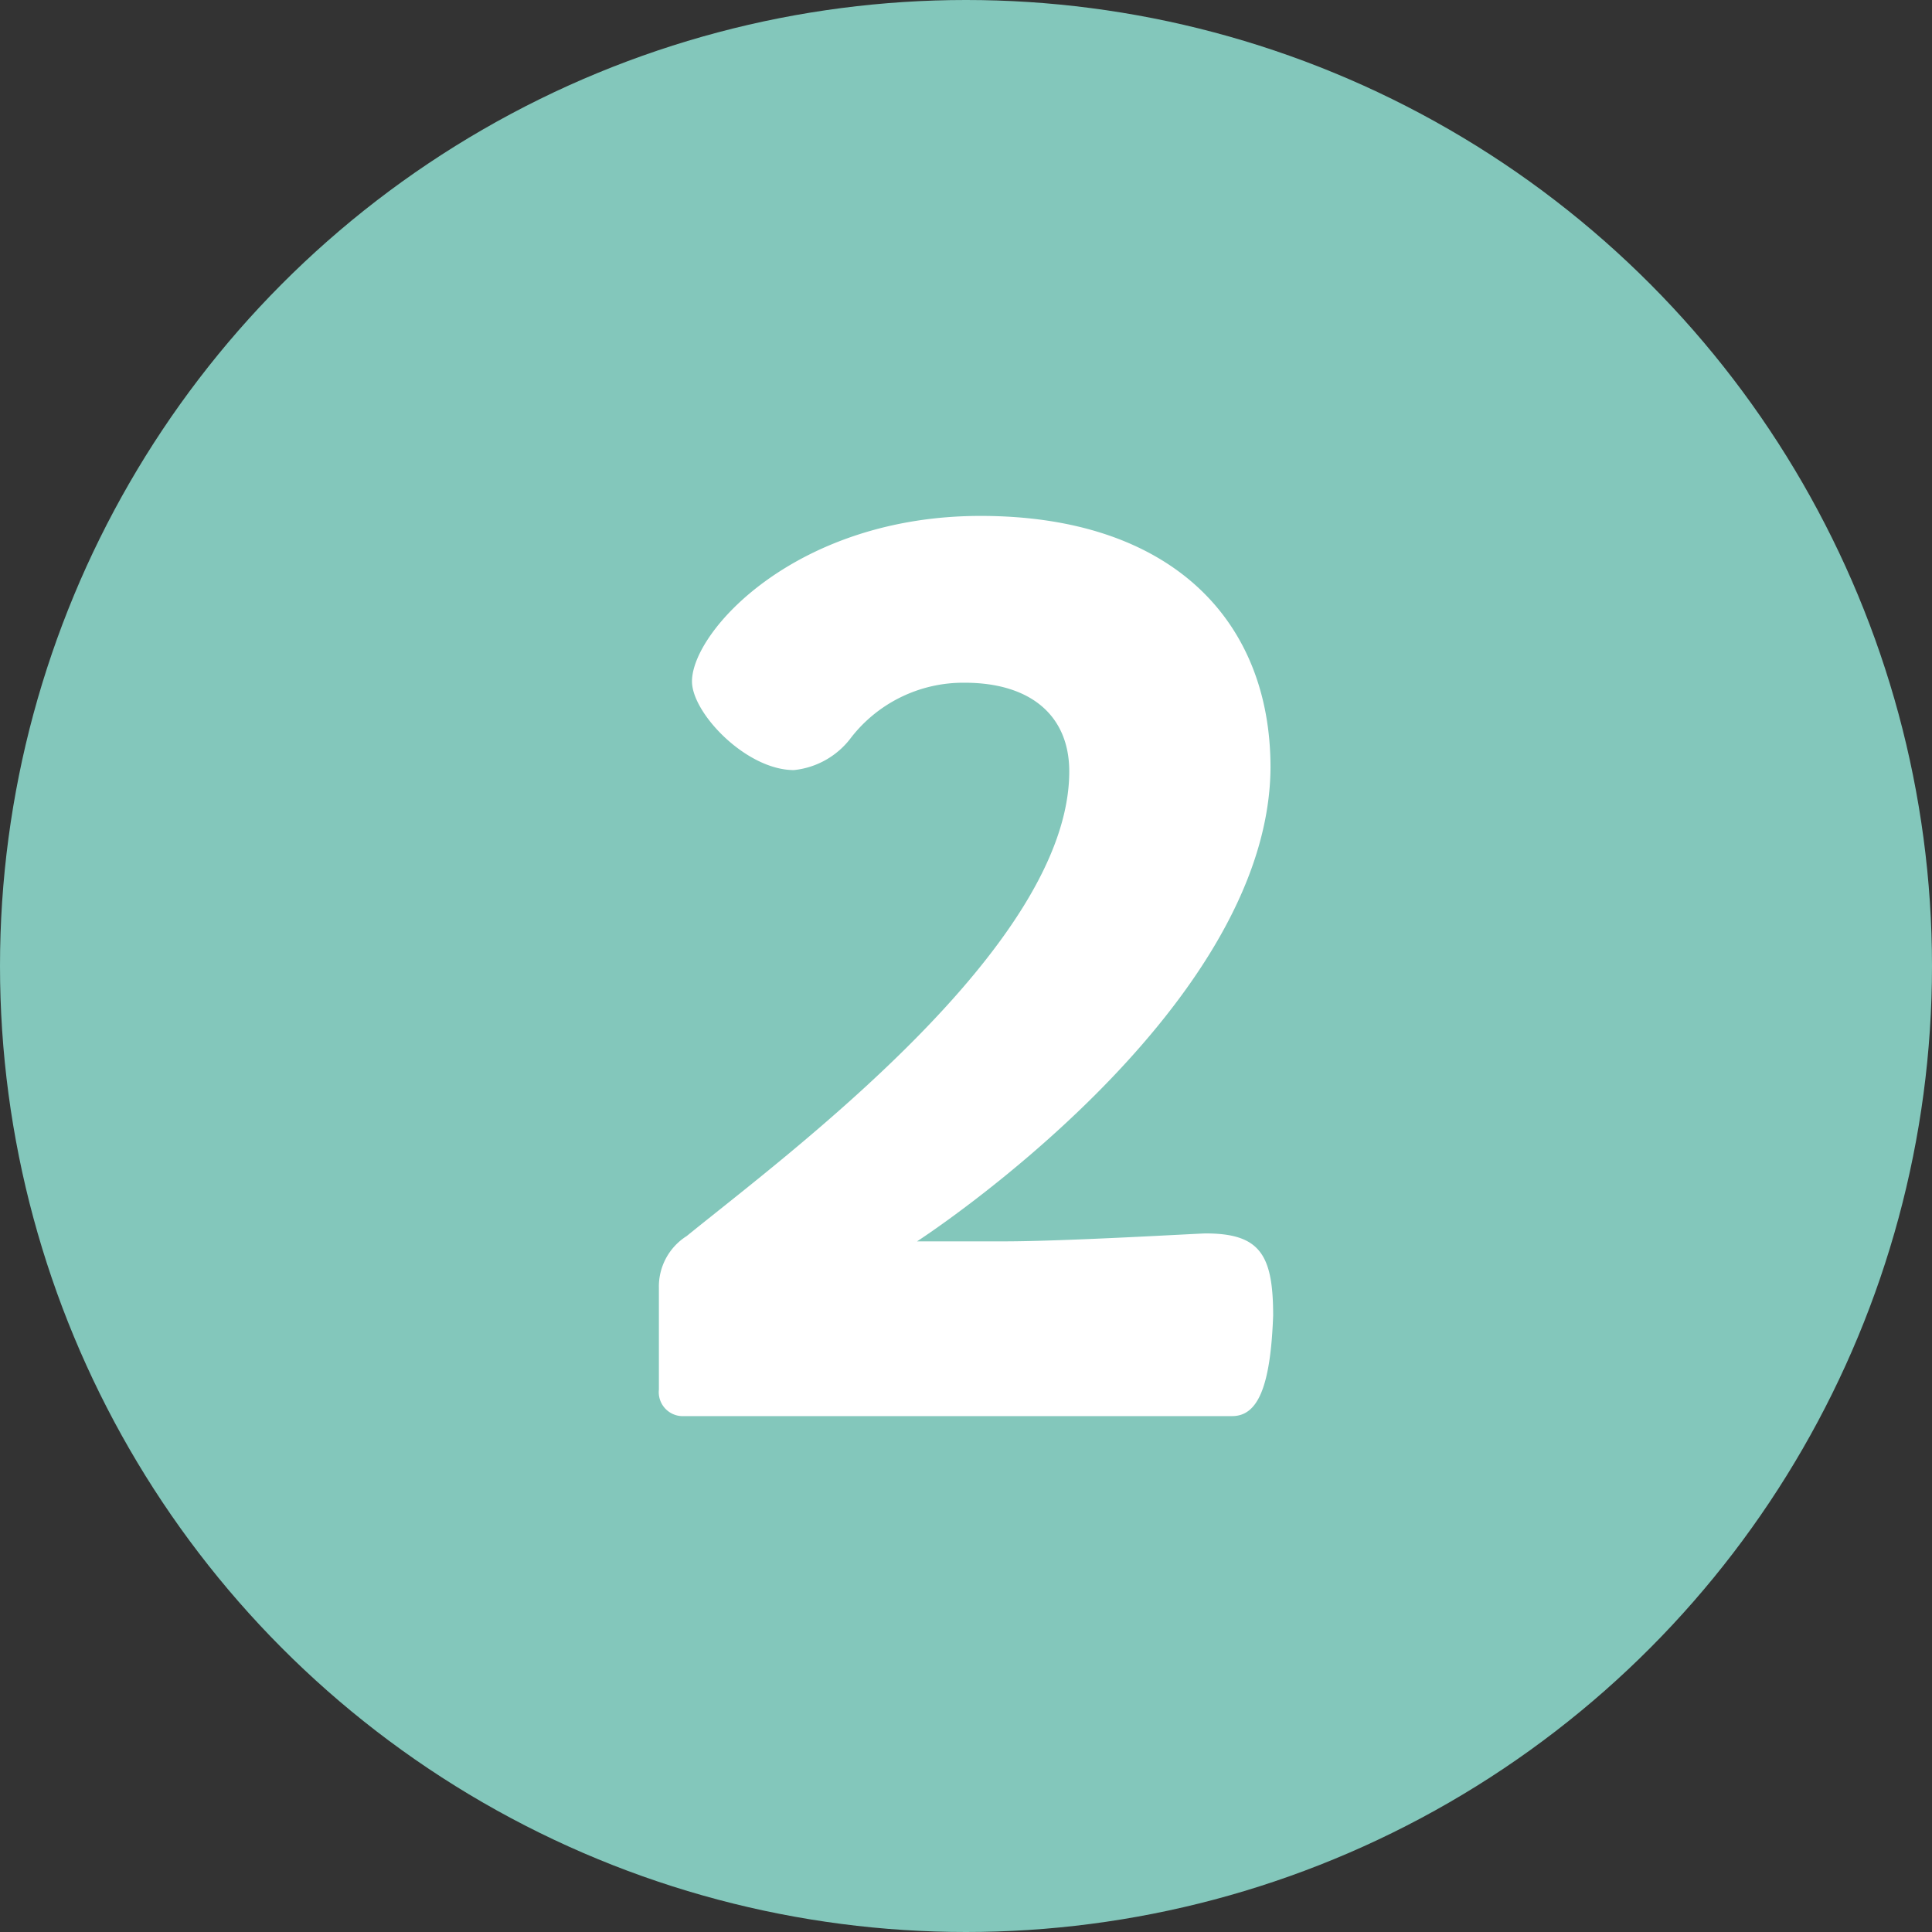
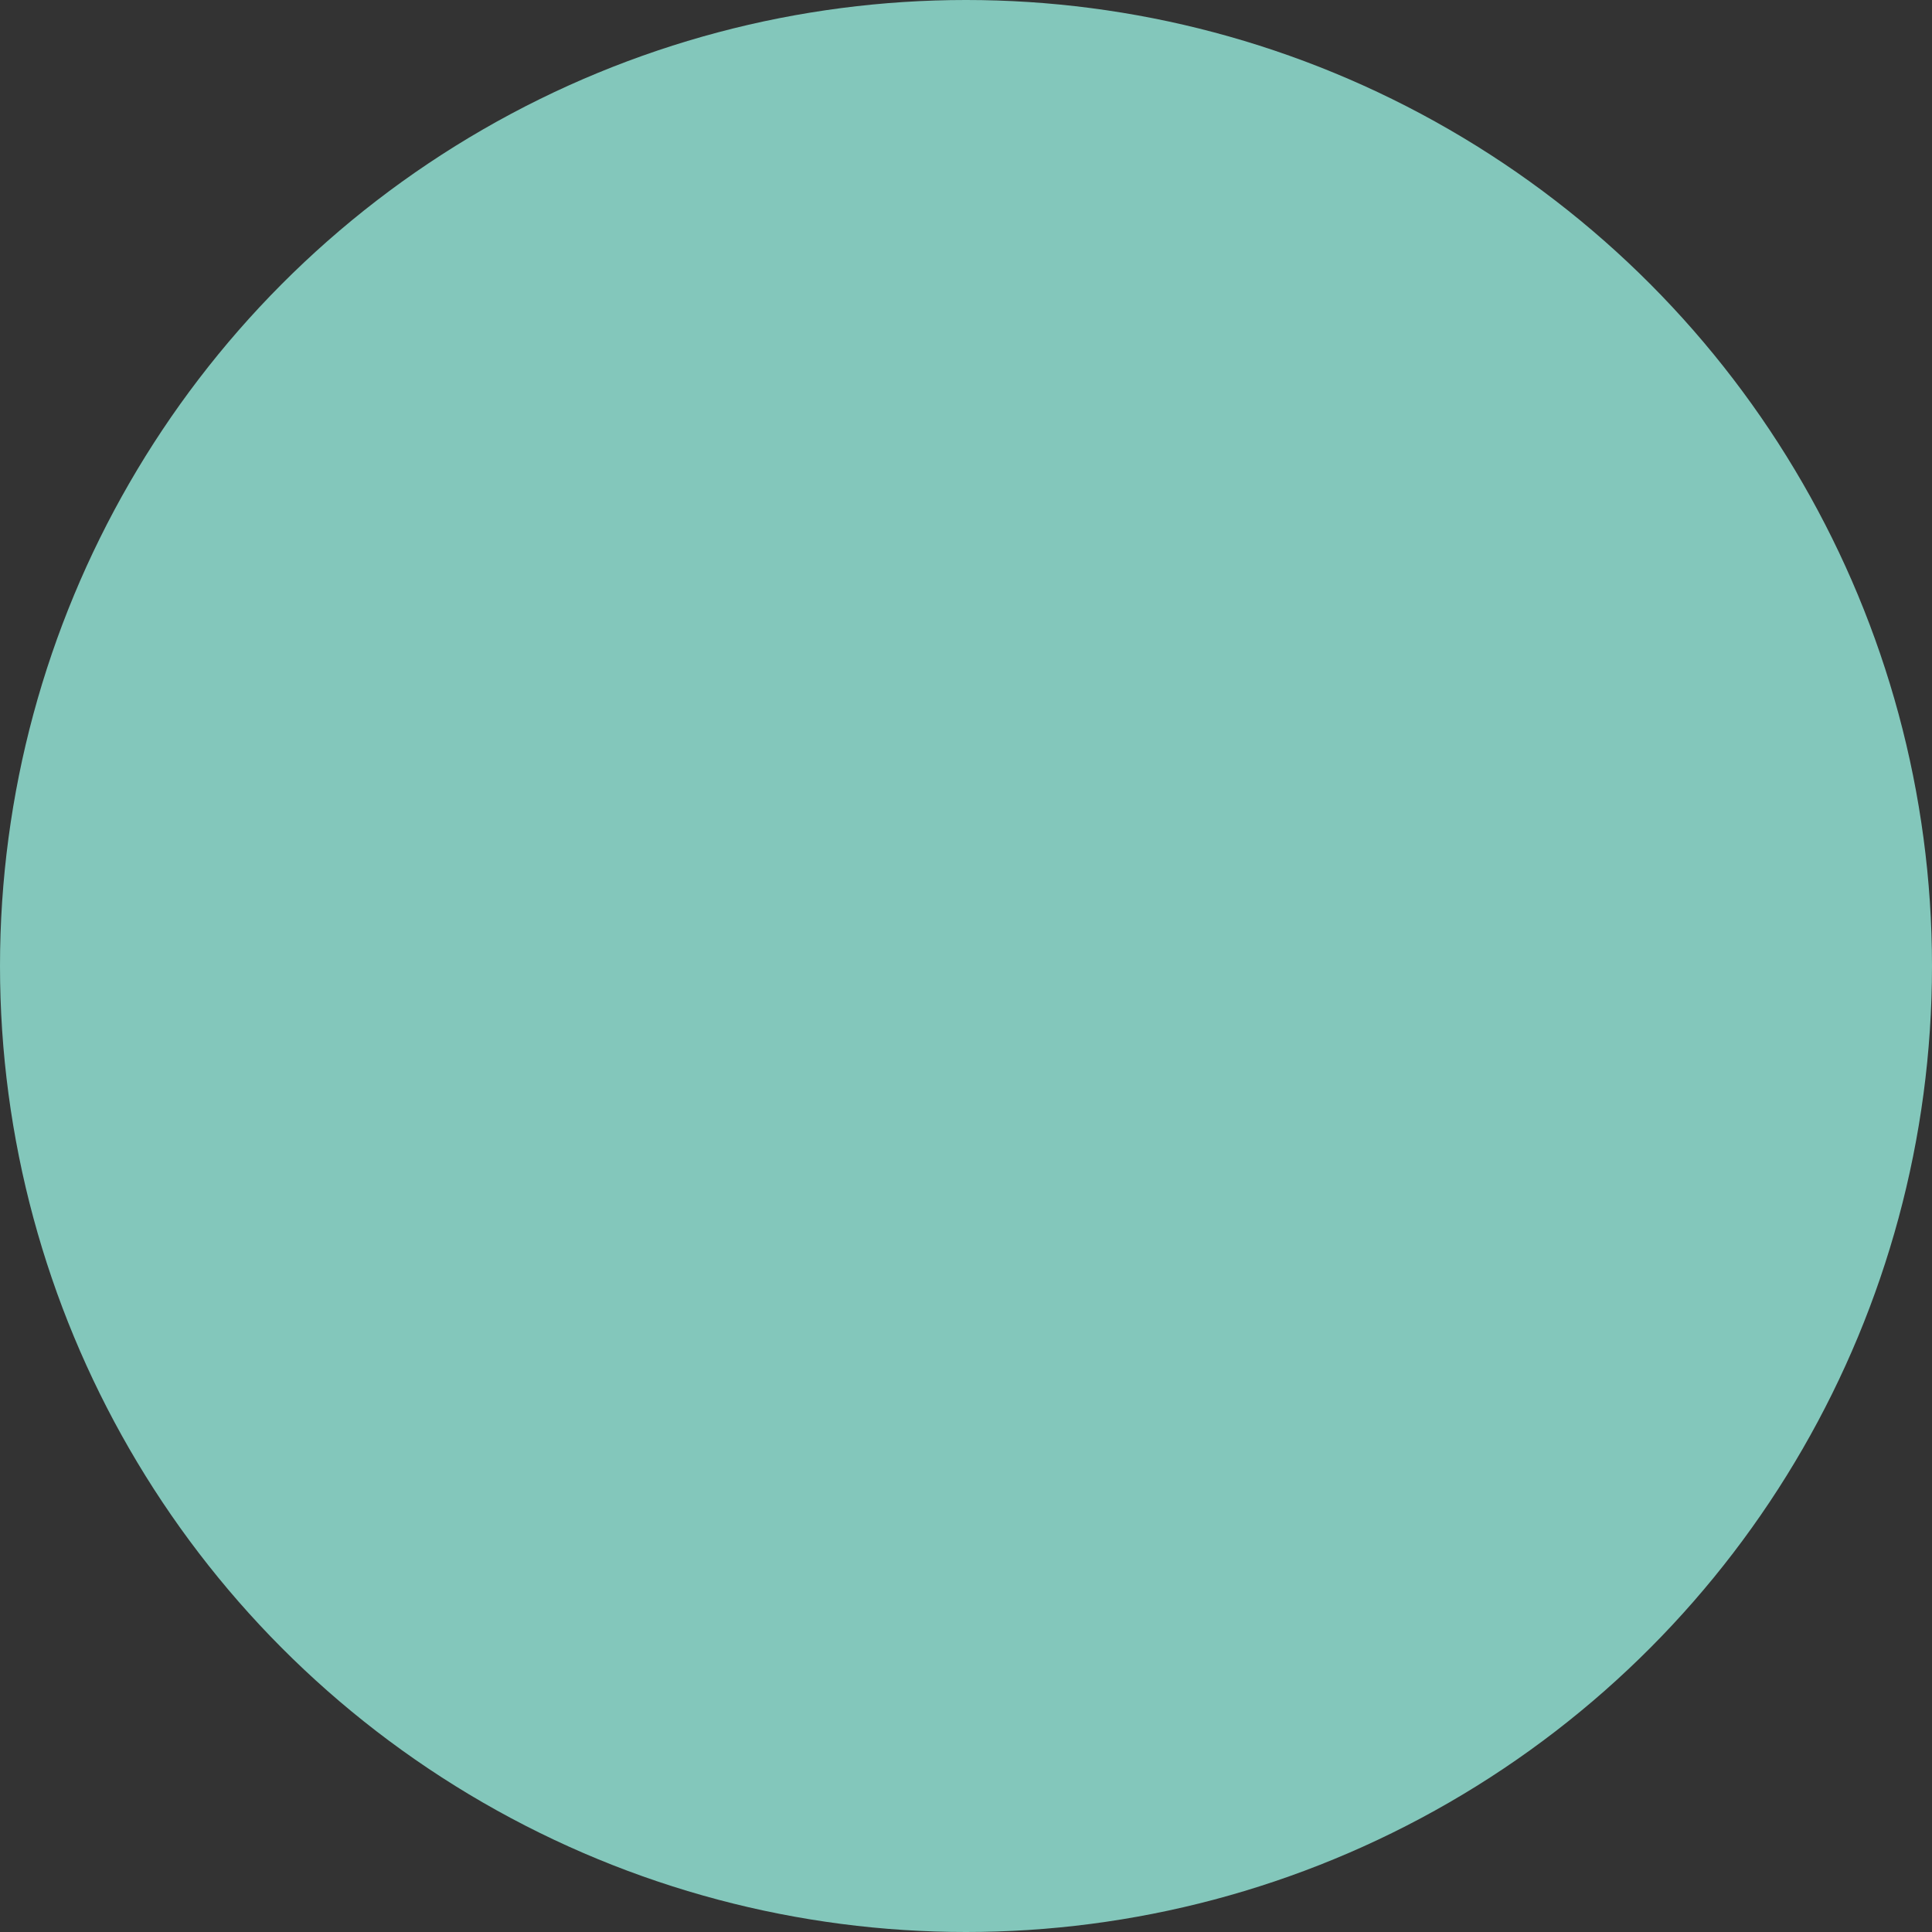
<svg xmlns="http://www.w3.org/2000/svg" width="87.696" height="87.696" viewBox="0 0 87.696 87.696">
  <rect x="0" y="0" width="87.696" height="87.696" fill="#333333" stroke="none" />
  <g id="グループ_39" data-name="グループ 39" transform="translate(-304.747 -6428.042)">
    <g id="グループ_286" data-name="グループ 286">
      <circle id="楕円形_2" data-name="楕円形 2" cx="43.848" cy="43.848" r="43.848" transform="translate(304.747 6428.042)" fill="#83c7bb" />
-       <path id="パス_427" data-name="パス 427" d="M334.655,6491.119v-4.627a2.71,2.71,0,0,1,1.261-2.343c4.507-3.666,17.366-13.16,17.366-21.092,0-2.523-1.742-4.025-4.747-4.025a6.448,6.448,0,0,0-5.227,2.584,3.714,3.714,0,0,1-2.524,1.381c-2.163,0-4.627-2.584-4.627-4.026,0-2.283,4.747-7.511,13.1-7.511,8.593,0,13.16,4.687,13.16,11.417-.06,11.177-16.044,21.512-16.044,21.512h3.966c2.764,0,8.833-.36,9.133-.36,2.464,0,3.065.961,3.065,3.725-.12,3.305-.721,4.567-1.863,4.567H335.8A1.089,1.089,0,0,1,334.655,6491.119Z" fill="#fff" />
    </g>
  </g>
</svg>